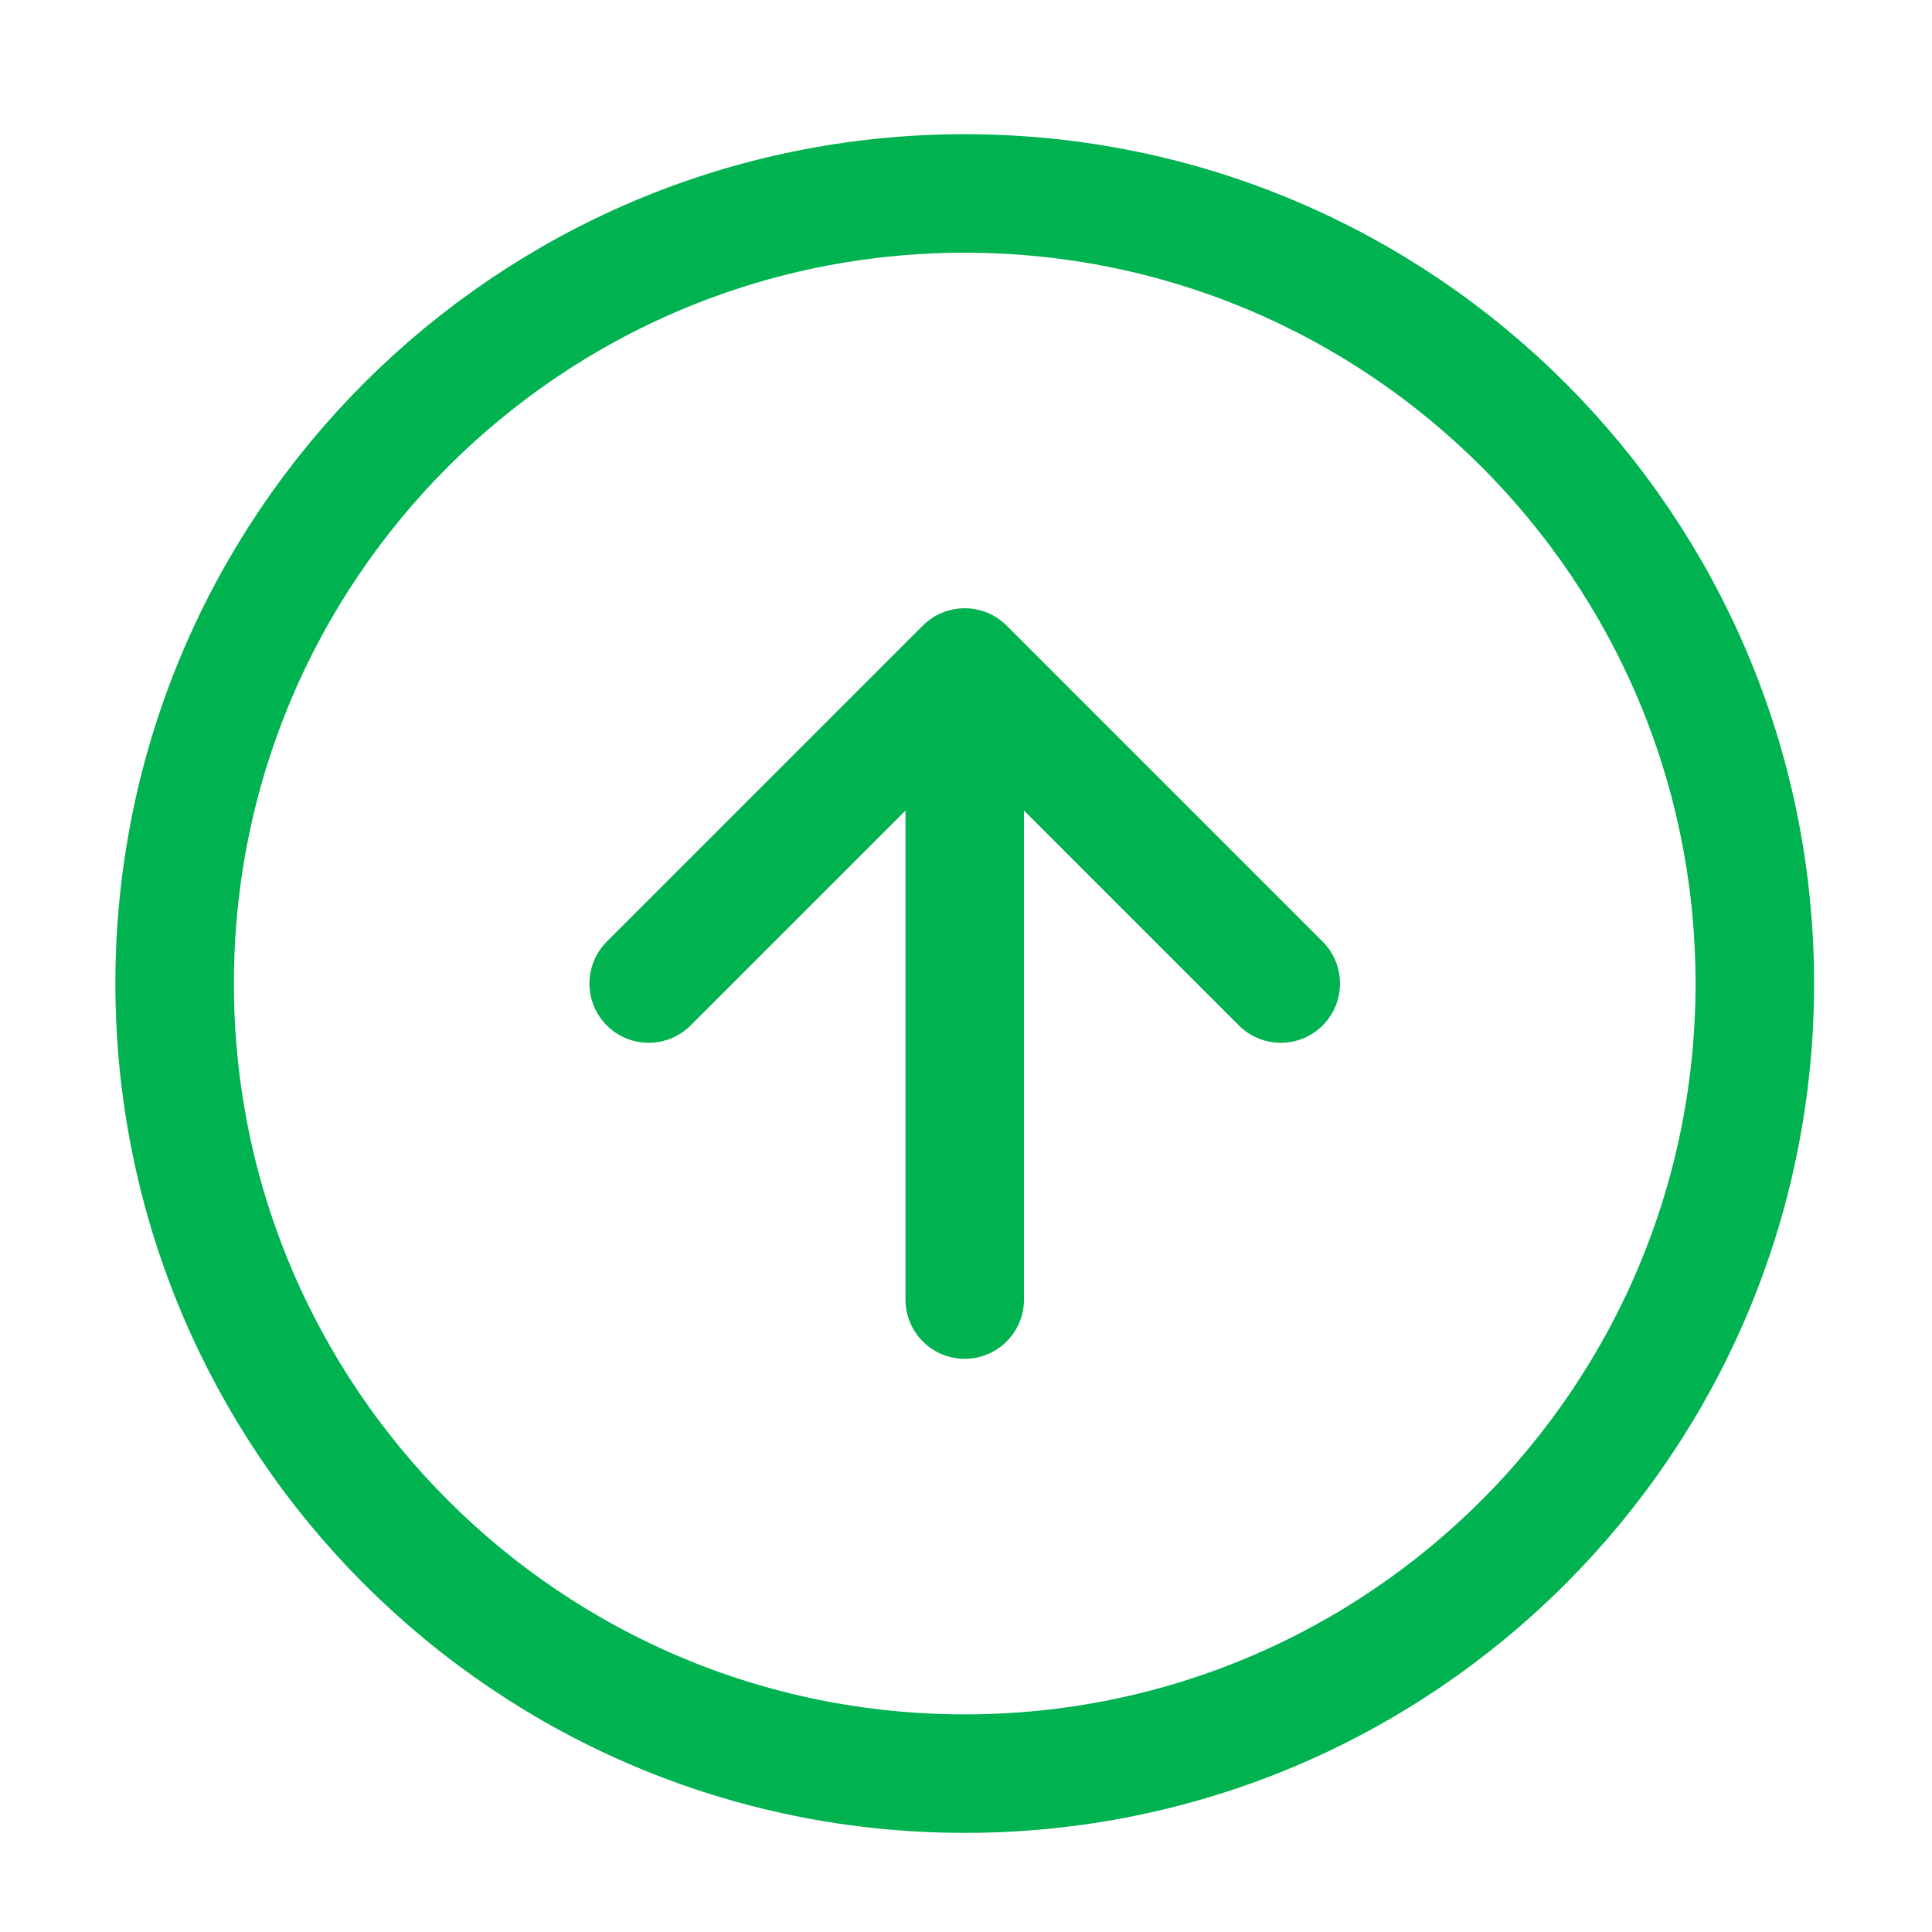
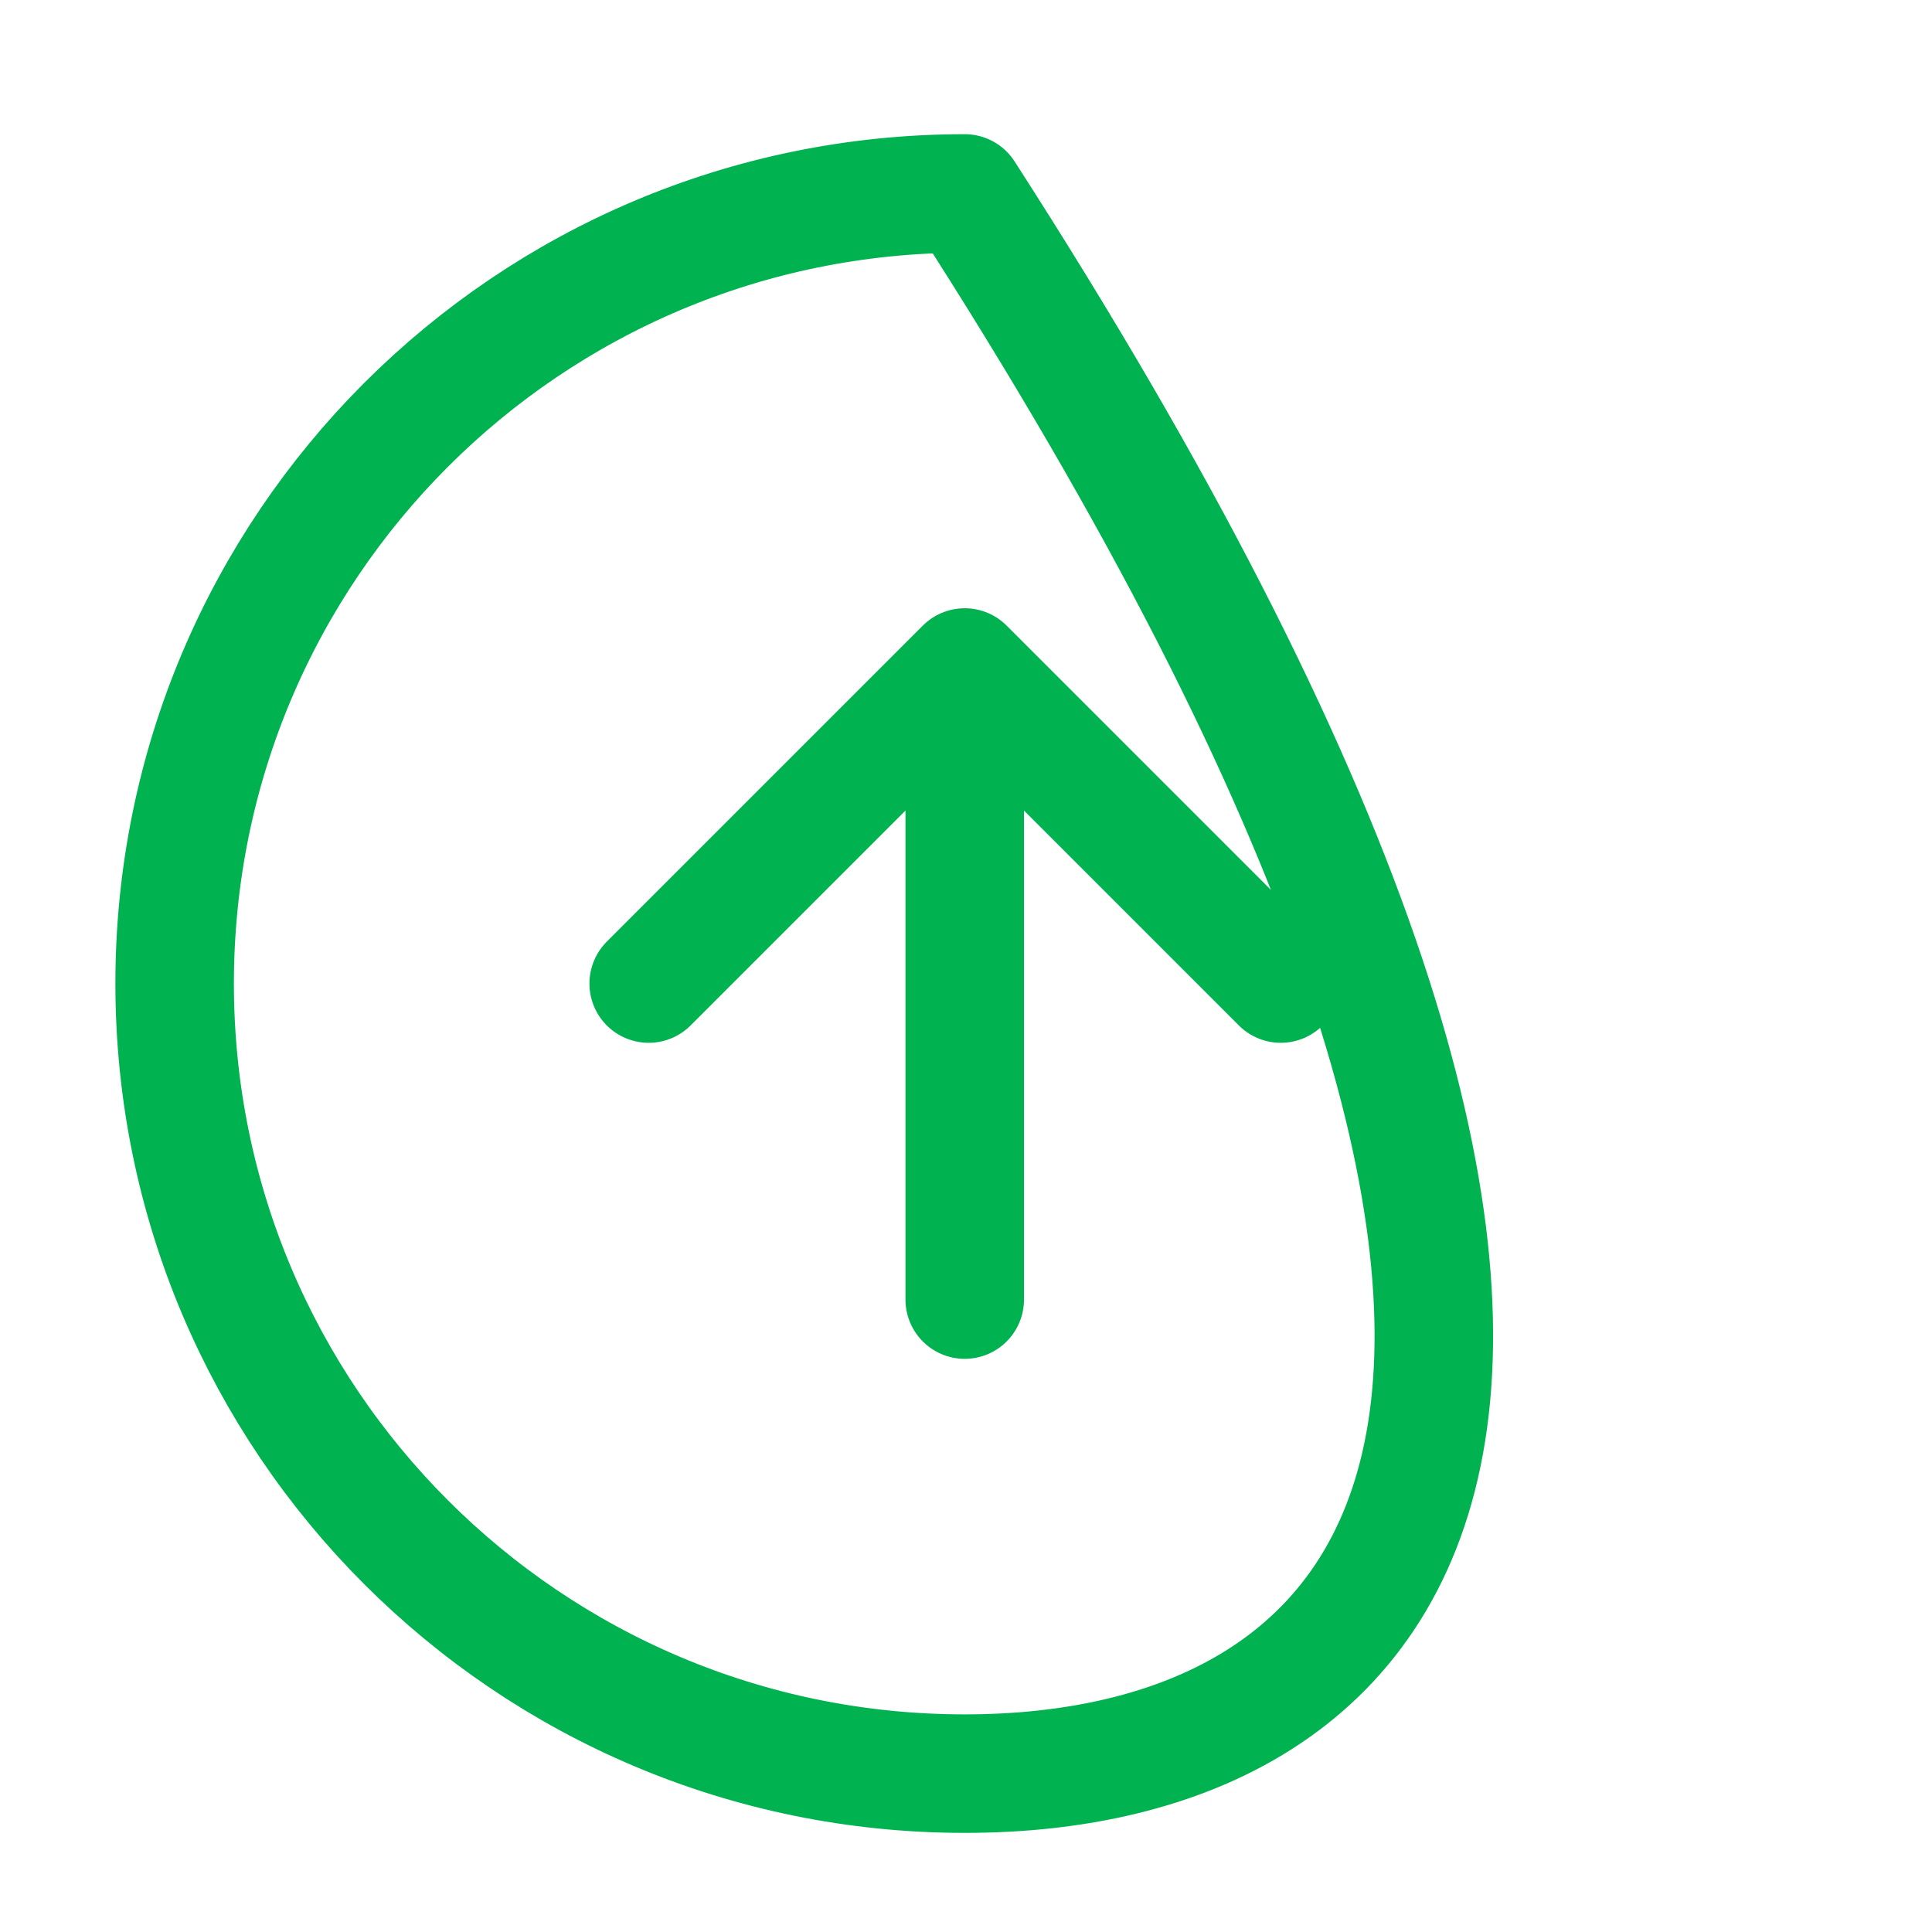
<svg xmlns="http://www.w3.org/2000/svg" width="38" height="38" viewBox="0 0 38 38" fill="none">
-   <path d="M25.191 19.345L18.975 13.129M18.975 13.129L12.759 19.345M18.975 13.129L18.975 25.561M3.435 19.345C3.435 10.763 10.392 3.805 18.975 3.805C27.557 3.805 34.515 10.763 34.515 19.345C34.515 27.928 27.557 34.885 18.975 34.885C10.392 34.885 3.435 27.928 3.435 19.345Z" stroke="#00B250" stroke-width="2.331" stroke-linecap="round" stroke-linejoin="round" />
+   <path d="M25.191 19.345L18.975 13.129M18.975 13.129L12.759 19.345M18.975 13.129L18.975 25.561M3.435 19.345C3.435 10.763 10.392 3.805 18.975 3.805C34.515 27.928 27.557 34.885 18.975 34.885C10.392 34.885 3.435 27.928 3.435 19.345Z" stroke="#00B250" stroke-width="2.331" stroke-linecap="round" stroke-linejoin="round" />
</svg>